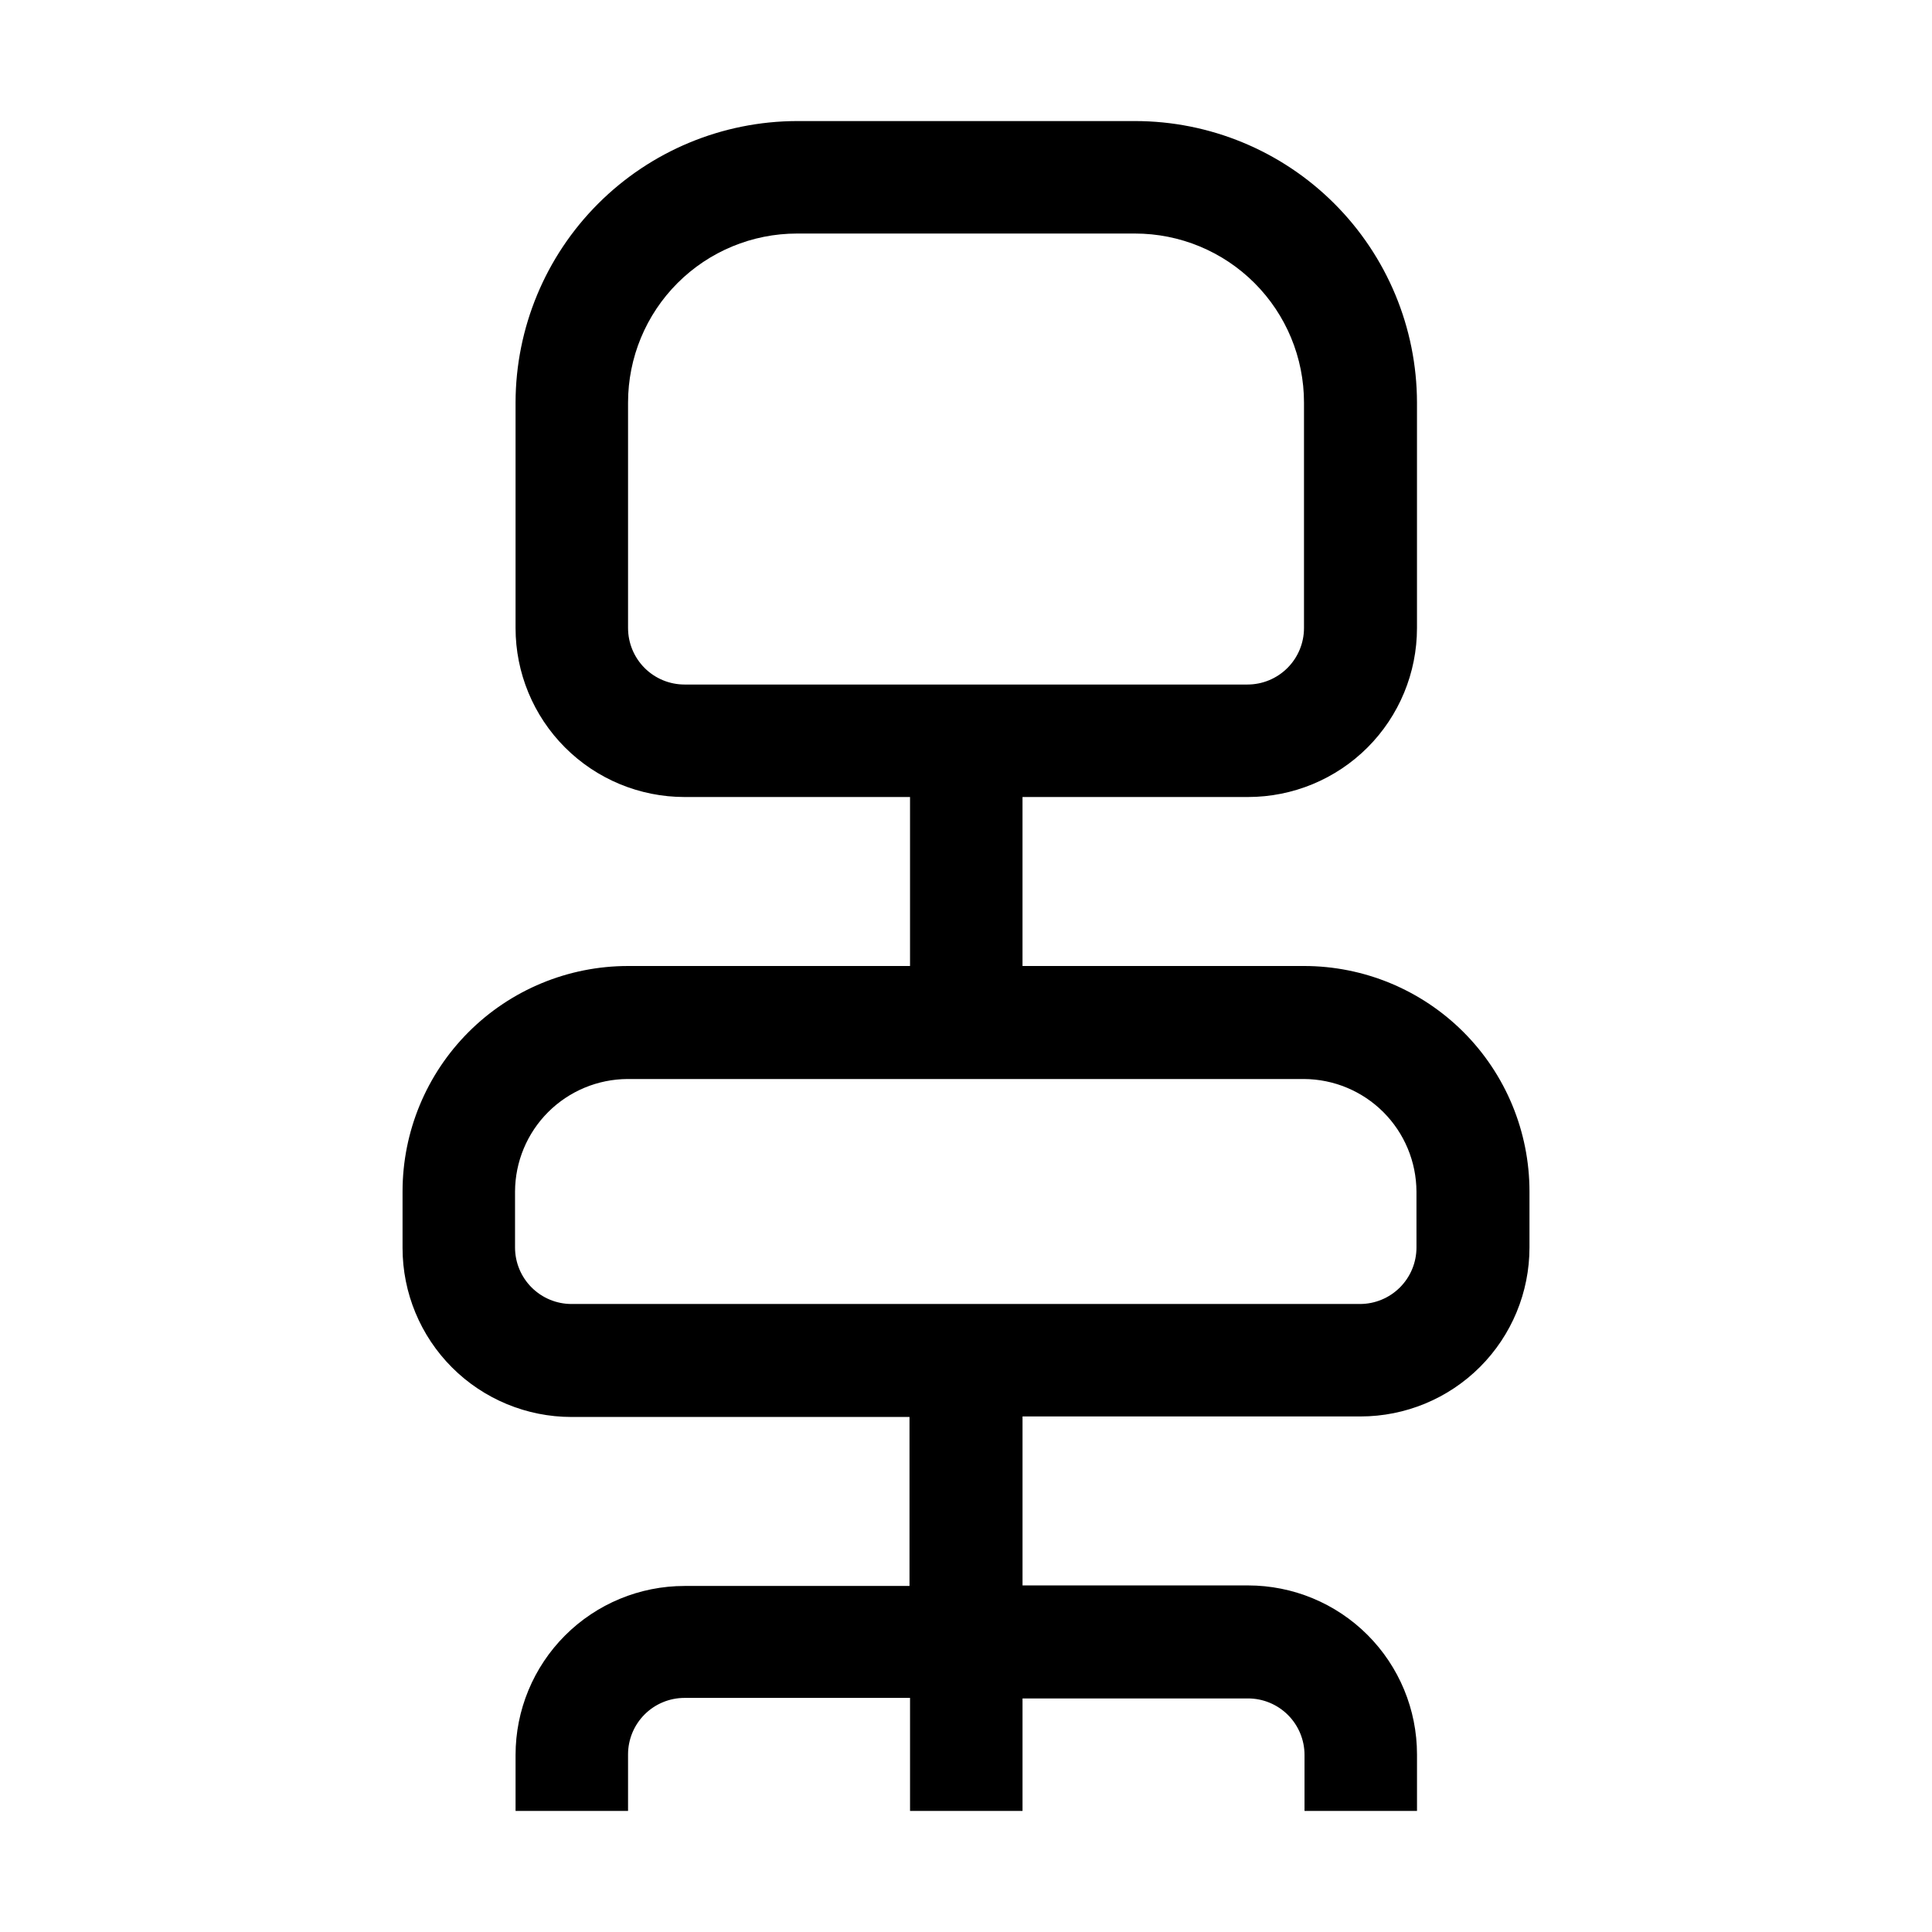
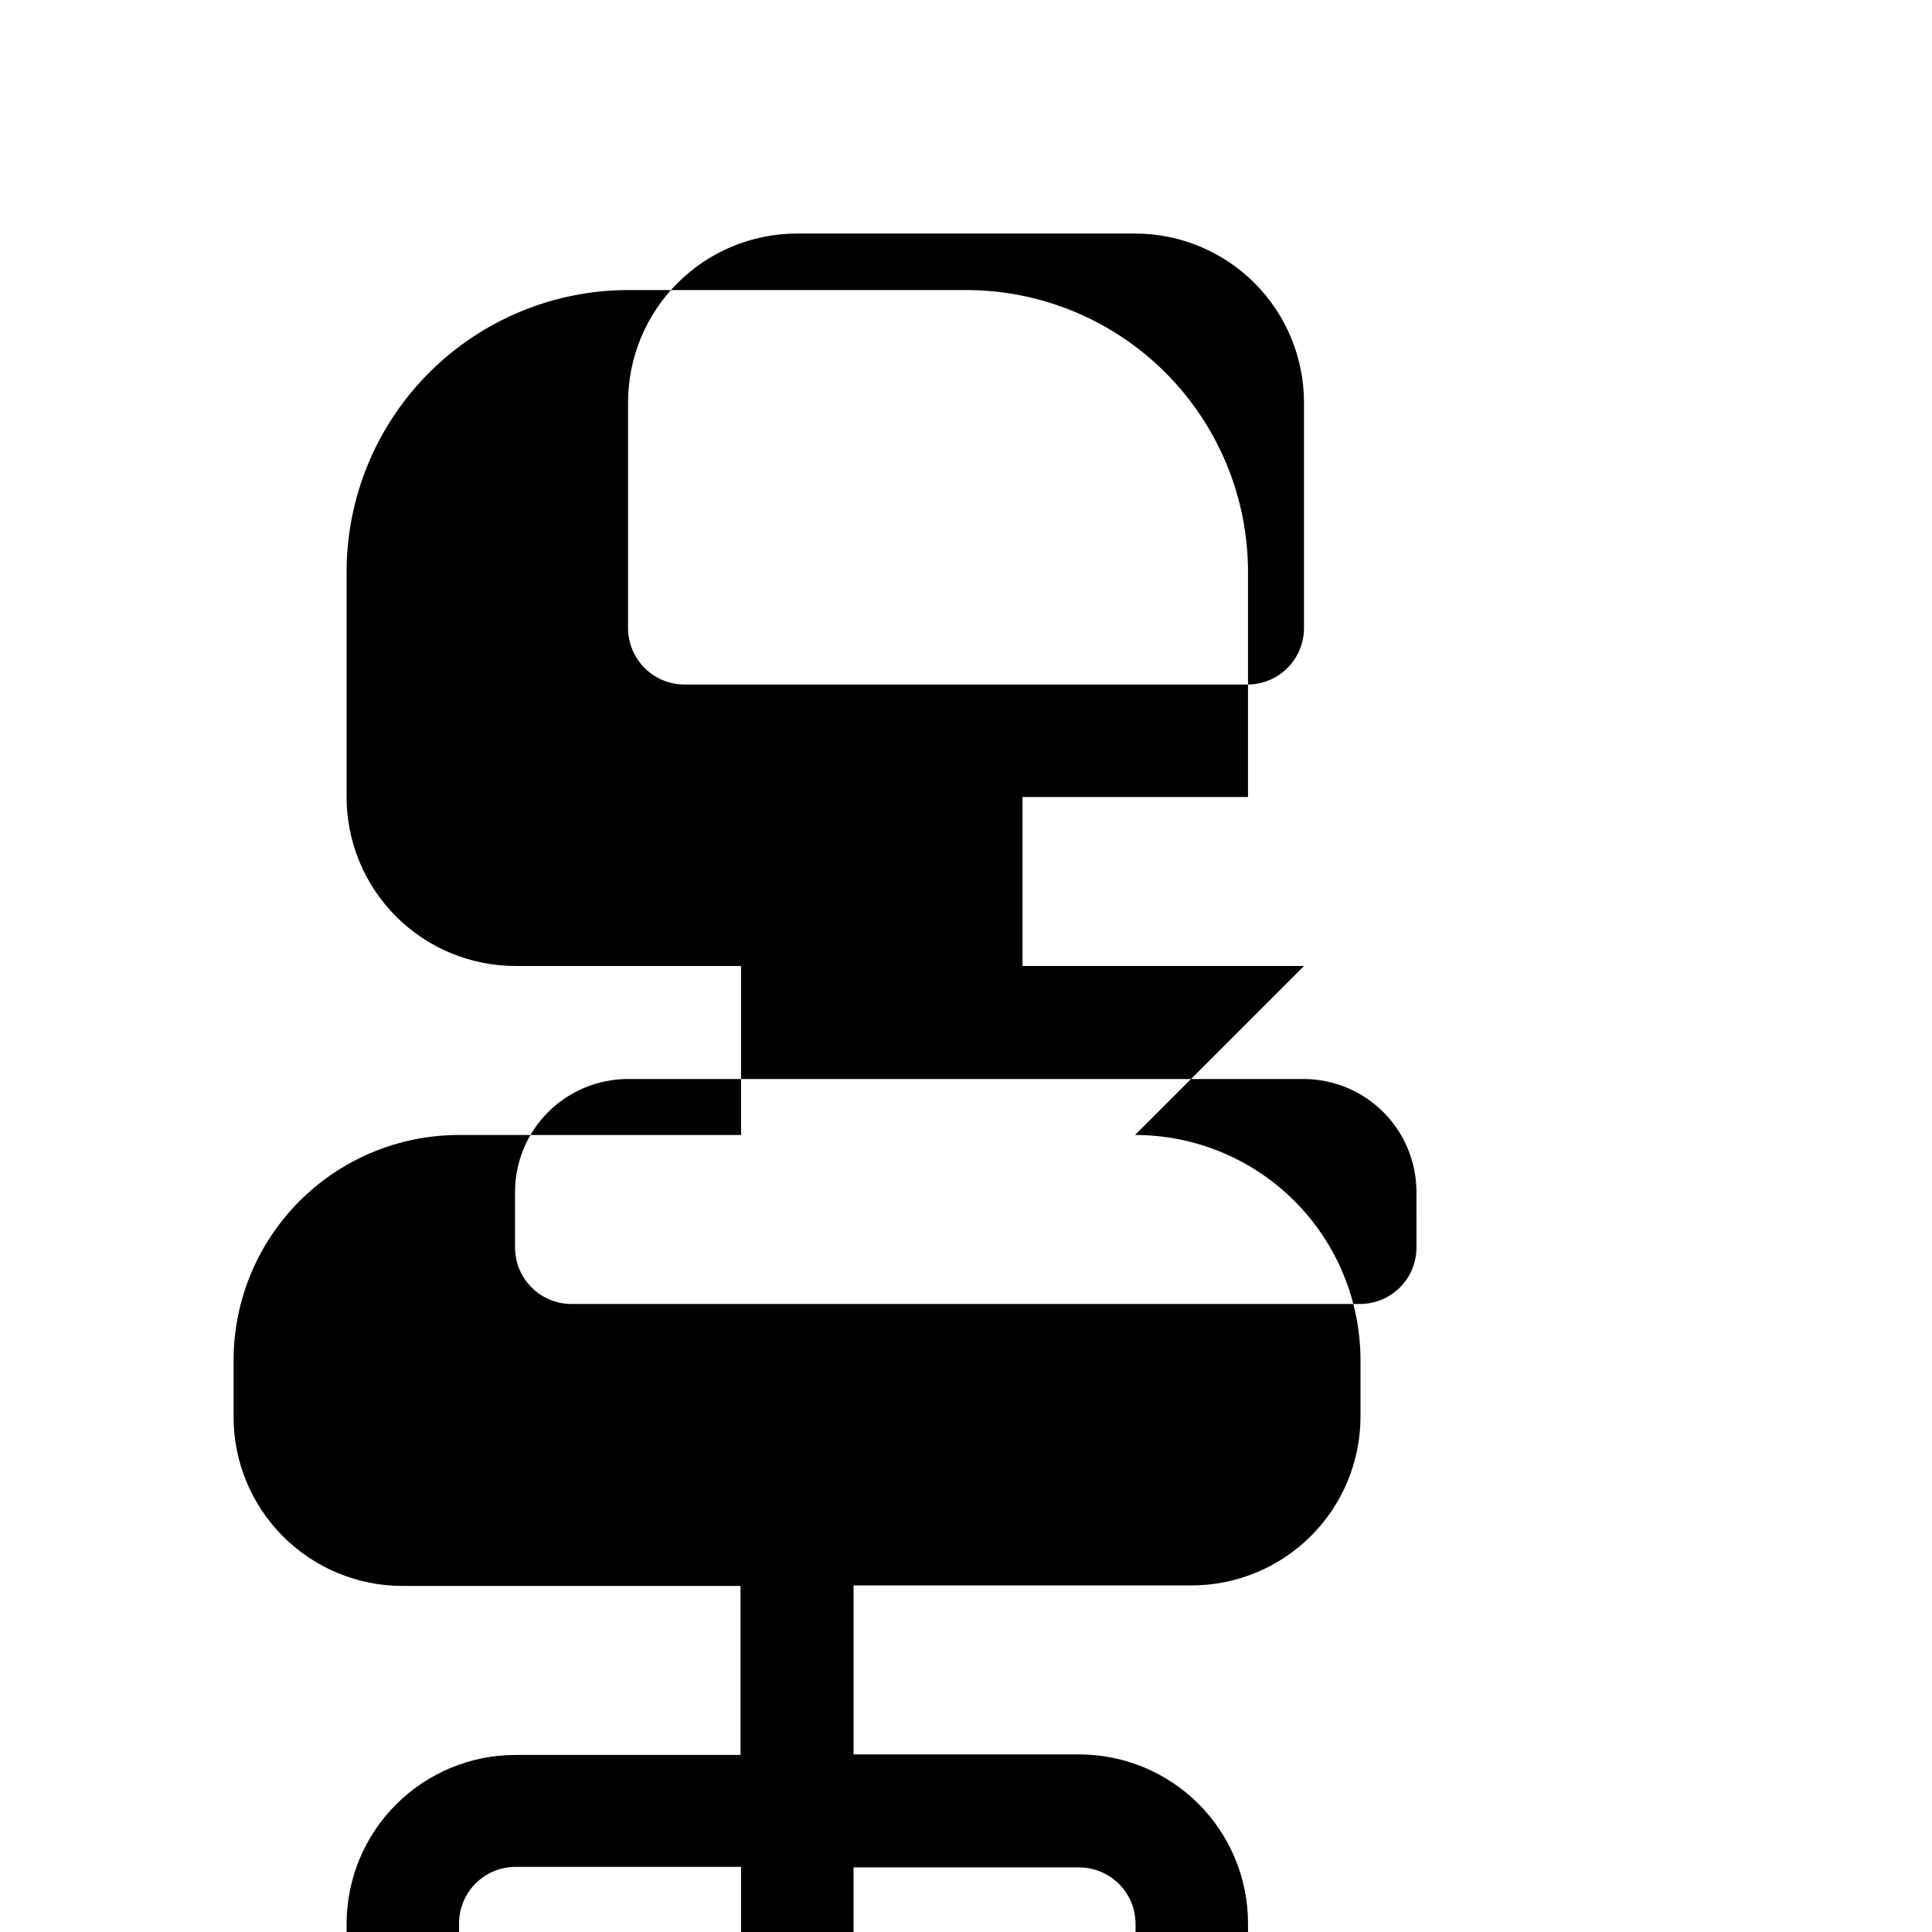
<svg xmlns="http://www.w3.org/2000/svg" fill="#000000" width="800px" height="800px" version="1.1" viewBox="144 144 512 512">
-   <path d="m489.57 400h-74.594v-44.785h59.758c11.879 0 23.27-4.719 31.668-13.117 8.398-8.398 13.113-19.789 13.113-31.664v-59.758c-0.035-19.797-7.926-38.77-21.938-52.754-14.008-13.984-32.996-21.84-52.793-21.84h-89.566c-19.77 0.039-38.723 7.91-52.703 21.891-13.98 13.98-21.852 32.93-21.887 52.703v59.758c0 11.875 4.719 23.266 13.117 31.664 8.398 8.398 19.789 13.117 31.664 13.117h59.758v44.785h-74.73c-15.852 0-31.051 6.293-42.258 17.5-11.203 11.207-17.5 26.406-17.5 42.258v14.973c0 11.879 4.719 23.27 13.117 31.668 8.398 8.398 19.789 13.113 31.664 13.113h89.566v44.781l-59.617 0.004c-11.875 0-23.266 4.719-31.664 13.117-8.398 8.398-13.117 19.789-13.117 31.664v14.836h29.809v-14.973c0-3.973 1.578-7.781 4.383-10.59 2.809-2.809 6.617-4.387 10.59-4.387h59.758v29.949h29.809v-29.809h59.758c3.973 0 7.781 1.578 10.59 4.387 2.805 2.809 4.383 6.617 4.383 10.586v14.836h29.809v-14.973c0-11.879-4.715-23.27-13.113-31.668-8.398-8.398-19.789-13.117-31.668-13.117h-59.758v-44.781h89.566c11.879 0 23.27-4.719 31.668-13.117 8.398-8.398 13.113-19.789 13.113-31.668v-14.832c0-15.852-6.293-31.051-17.5-42.258-11.207-11.207-26.406-17.5-42.254-17.5zm-179.13-89.566v-59.758c0-11.879 4.719-23.27 13.117-31.668 8.398-8.398 19.789-13.117 31.664-13.117h89.566c11.879 0 23.27 4.719 31.668 13.117 8.398 8.398 13.117 19.789 13.117 31.668v59.758c0 3.969-1.578 7.777-4.387 10.586-2.809 2.809-6.617 4.387-10.59 4.387h-149.18c-3.973 0-7.781-1.578-10.59-4.387-2.805-2.809-4.383-6.617-4.383-10.586zm208.94 164.16c0 3.973-1.578 7.781-4.387 10.59-2.809 2.809-6.617 4.387-10.59 4.387h-208.94c-3.969 0-7.777-1.578-10.586-4.387-2.809-2.809-4.387-6.617-4.387-10.59v-14.832c0.035-7.894 3.188-15.457 8.77-21.039 5.582-5.582 13.145-8.734 21.039-8.773h179.27c7.894 0.039 15.453 3.191 21.035 8.773 5.582 5.582 8.734 13.145 8.773 21.039z" />
+   <path d="m489.57 400h-74.594v-44.785h59.758v-59.758c-0.035-19.797-7.926-38.77-21.938-52.754-14.008-13.984-32.996-21.84-52.793-21.84h-89.566c-19.77 0.039-38.723 7.91-52.703 21.891-13.98 13.98-21.852 32.93-21.887 52.703v59.758c0 11.875 4.719 23.266 13.117 31.664 8.398 8.398 19.789 13.117 31.664 13.117h59.758v44.785h-74.73c-15.852 0-31.051 6.293-42.258 17.5-11.203 11.207-17.5 26.406-17.5 42.258v14.973c0 11.879 4.719 23.27 13.117 31.668 8.398 8.398 19.789 13.113 31.664 13.113h89.566v44.781l-59.617 0.004c-11.875 0-23.266 4.719-31.664 13.117-8.398 8.398-13.117 19.789-13.117 31.664v14.836h29.809v-14.973c0-3.973 1.578-7.781 4.383-10.59 2.809-2.809 6.617-4.387 10.59-4.387h59.758v29.949h29.809v-29.809h59.758c3.973 0 7.781 1.578 10.59 4.387 2.805 2.809 4.383 6.617 4.383 10.586v14.836h29.809v-14.973c0-11.879-4.715-23.27-13.113-31.668-8.398-8.398-19.789-13.117-31.668-13.117h-59.758v-44.781h89.566c11.879 0 23.27-4.719 31.668-13.117 8.398-8.398 13.113-19.789 13.113-31.668v-14.832c0-15.852-6.293-31.051-17.5-42.258-11.207-11.207-26.406-17.5-42.254-17.5zm-179.13-89.566v-59.758c0-11.879 4.719-23.27 13.117-31.668 8.398-8.398 19.789-13.117 31.664-13.117h89.566c11.879 0 23.27 4.719 31.668 13.117 8.398 8.398 13.117 19.789 13.117 31.668v59.758c0 3.969-1.578 7.777-4.387 10.586-2.809 2.809-6.617 4.387-10.59 4.387h-149.18c-3.973 0-7.781-1.578-10.59-4.387-2.805-2.809-4.383-6.617-4.383-10.586zm208.94 164.16c0 3.973-1.578 7.781-4.387 10.59-2.809 2.809-6.617 4.387-10.59 4.387h-208.94c-3.969 0-7.777-1.578-10.586-4.387-2.809-2.809-4.387-6.617-4.387-10.59v-14.832c0.035-7.894 3.188-15.457 8.77-21.039 5.582-5.582 13.145-8.734 21.039-8.773h179.27c7.894 0.039 15.453 3.191 21.035 8.773 5.582 5.582 8.734 13.145 8.773 21.039z" />
</svg>